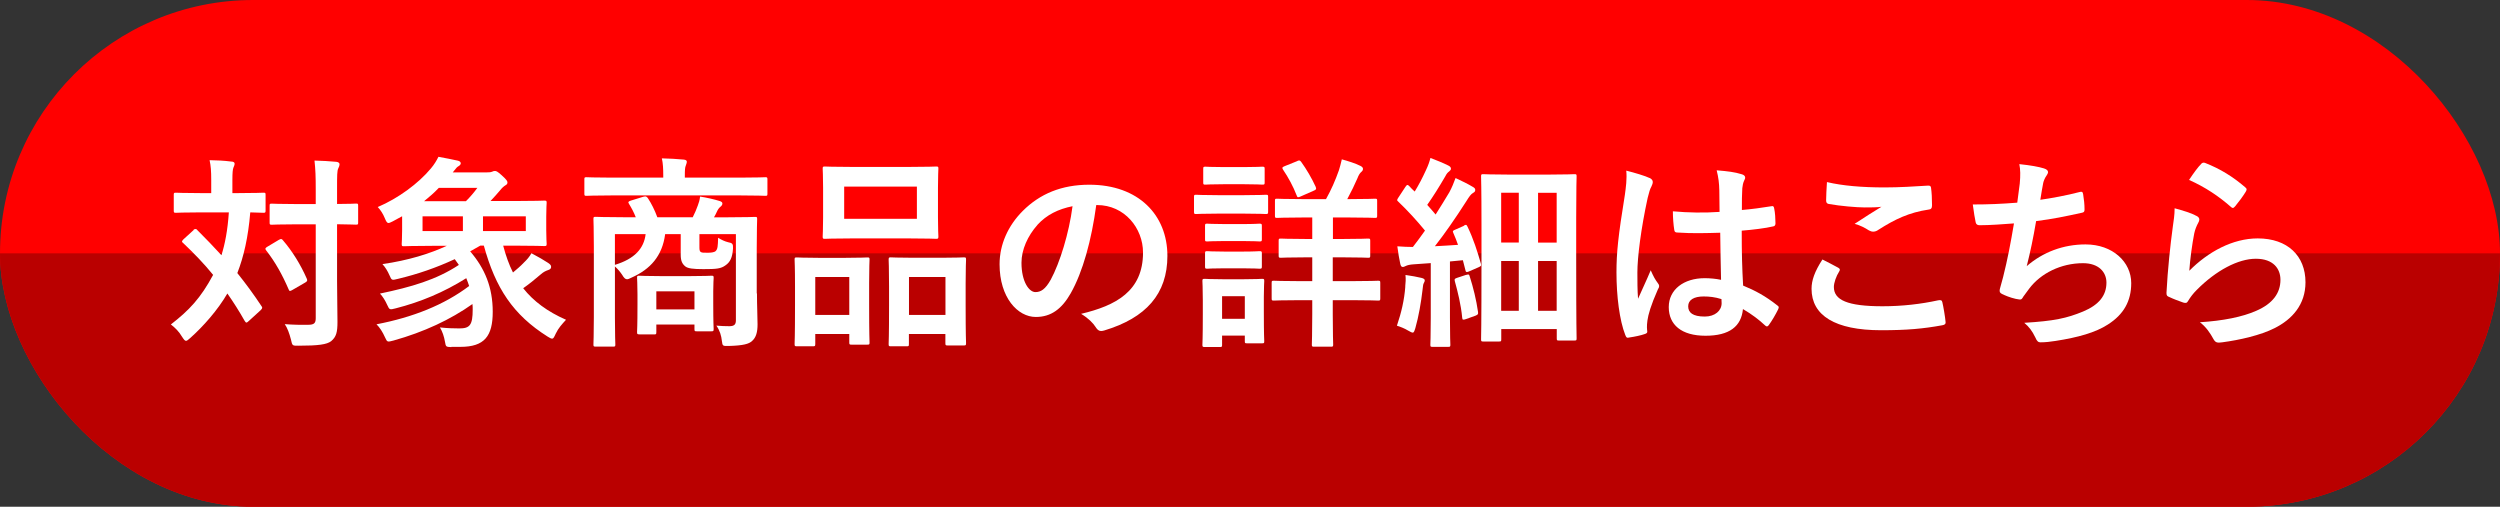
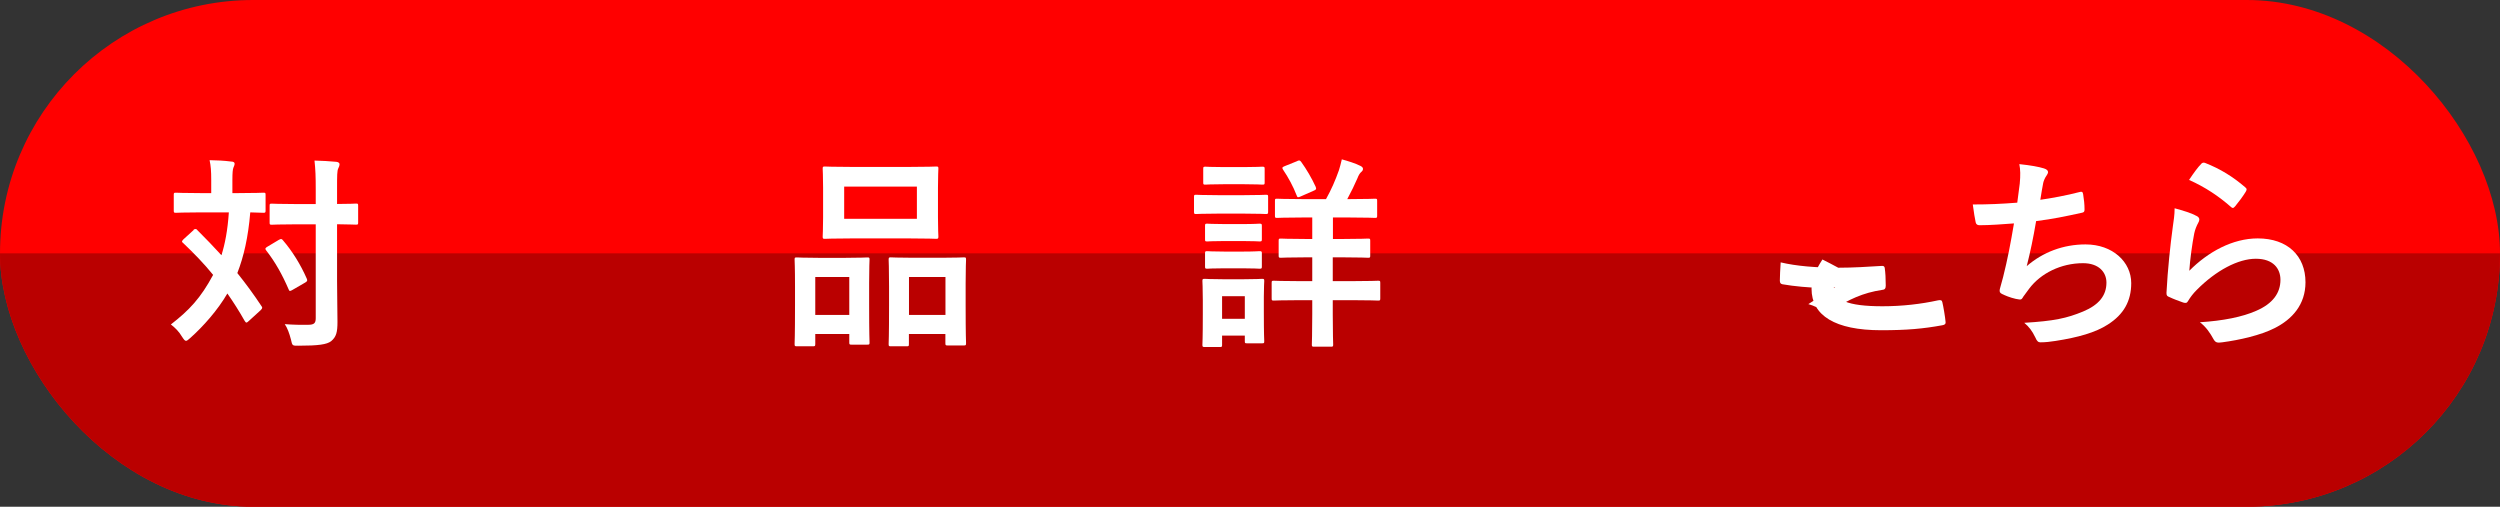
<svg xmlns="http://www.w3.org/2000/svg" id="uuid-58ad6452-edb1-4b1e-8738-2e8b91d26b87" viewBox="0 0 303.58 61.53">
  <rect x="0" y="0" width="303.58" height="61.53" fill="#333333" stroke="none" />
  <defs>
    <clipPath id="uuid-5ec36686-9e54-4e72-8dba-7044b0e8c0f5">
      <rect x="0" y="0" width="303.58" height="61.53" rx="30.76" ry="30.76" style="fill: none;" />
    </clipPath>
  </defs>
  <g id="uuid-7e1cf1b0-5aac-4dd5-bd27-9df3dd85bff9">
    <g style="clip-path: url(#uuid-5ec36686-9e54-4e72-8dba-7044b0e8c0f5);">
      <rect width="303.58" height="61.53" style="fill: red;" />
      <rect y="30.76" width="303.58" height="30.76" style="fill: #ba0000;" />
    </g>
    <g>
      <path d="M23.48,27.93c.1-.1.17-.12.25-.12s.15.02.22.12c1,1,1.99,2.02,2.94,3.06.42-1.32.75-2.99.9-5.2h-3.41c-2.14,0-2.86.05-3.01.05-.25,0-.27-.02-.27-.3v-1.87c0-.25.03-.27.27-.27.15,0,.87.05,3.01.05h1.27v-1.59c0-1.09-.05-1.74-.2-2.41.92.02,1.72.05,2.64.17.25,0,.4.1.4.25,0,.17-.07.3-.15.5-.07.2-.12.52-.12,1.49v1.59h.72c2.17,0,2.89-.05,3.04-.05.25,0,.27.02.27.27v1.87c0,.27-.02.3-.27.3-.12,0-.55-.02-1.59-.05-.25,3.04-.8,5.4-1.57,7.37,1.02,1.27,1.99,2.59,2.91,3.98.15.2.17.27-.07.52l-1.47,1.34c-.1.1-.2.17-.27.17s-.12-.07-.22-.22c-.65-1.15-1.34-2.24-2.09-3.31-1.17,2.02-2.94,4.01-4.5,5.4-.25.22-.4.35-.52.35-.15,0-.27-.17-.5-.52-.35-.6-.82-1.07-1.34-1.47,2.24-1.74,3.61-3.19,5.13-6.02-1.07-1.32-2.29-2.59-3.63-3.86-.2-.15-.2-.22.02-.45l1.25-1.14ZM33.86,29.13c.25-.15.35-.15.5.05,1.15,1.34,2.14,2.94,2.89,4.65.1.25.07.32-.17.47l-1.59.92c-.3.17-.35.15-.45-.1-.75-1.74-1.62-3.31-2.71-4.7-.17-.22-.12-.3.12-.45l1.42-.85ZM40.93,34.06c0,1.74.05,3.63.05,5.03,0,1.27-.15,1.82-.77,2.34-.52.4-1.54.55-3.96.55-.75,0-.75.03-.92-.75-.2-.77-.42-1.37-.75-1.87.97.08,2.09.1,2.84.08.72,0,.92-.2.92-.8v-11.4h-2.39c-2.09,0-2.79.05-2.94.05-.25,0-.27-.03-.27-.27v-2.02c0-.25.02-.27.27-.27.15,0,.85.05,2.94.05h2.39v-1.77c0-1.59-.03-2.39-.15-3.51.9.02,1.82.07,2.64.15.25.02.4.15.4.27,0,.22-.07.35-.15.52-.15.3-.15.85-.15,2.51v1.82c1.57,0,2.17-.05,2.29-.05.25,0,.27.02.27.27v2.02c0,.25-.02.27-.27.27-.12,0-.72-.03-2.29-.05v6.82Z" style="fill: #fff;" />
-       <path d="M54.81,42.15c-.65-.03-.67-.03-.77-.62-.12-.7-.32-1.27-.62-1.77.92.1,1.74.12,2.36.12,1.27,0,1.62-.4,1.62-2.29,0-.22,0-.45-.03-.67-2.66,1.89-5.92,3.41-9.58,4.43-.75.2-.77.2-1.02-.35-.32-.72-.67-1.24-1.05-1.62,4.41-.85,8.19-2.34,11.25-4.65-.1-.32-.22-.62-.35-.95-2.74,1.72-5.55,2.89-8.56,3.66-.75.2-.77.17-1.02-.37-.27-.6-.55-1.04-.9-1.42,3.81-.8,6.84-1.67,9.58-3.48l-.5-.7c-2.24,1.04-4.5,1.82-6.89,2.39-.77.2-.77.17-1.02-.4s-.52-1-.87-1.39c3.14-.45,5.77-1.27,7.81-2.22h-1.67c-2.44,0-3.36.05-3.53.05-.25,0-.27-.02-.27-.3,0-.15.05-.62.05-1.67v-1.67c-.37.2-.75.42-1.14.62-.25.12-.4.2-.52.2-.17,0-.27-.17-.45-.6-.2-.5-.52-1-.85-1.34,2.51-1.07,4.93-2.86,6.45-4.68.4-.47.7-.97.92-1.42.9.15,1.62.32,2.36.47.22.05.35.17.35.32s-.12.27-.35.4c-.17.1-.27.3-.62.7h4.18c.32,0,.45-.02.57-.07.17-.08.25-.1.37-.1.17,0,.32.07.82.52.57.52.7.7.7.87,0,.15-.05.25-.27.37-.17.1-.42.32-.65.62-.35.4-.7.82-1.14,1.27h3.01c2.44,0,3.36-.05,3.51-.05.27,0,.3.02.3.27,0,.15-.05.57-.05,1.69v1.64c0,1.07.05,1.47.05,1.62,0,.27-.02.3-.3.3-.15,0-1.07-.05-3.51-.05h-1.47c.32,1.2.7,2.29,1.19,3.26.47-.4.92-.77,1.29-1.17.42-.4.7-.72.95-1.17.8.42,1.57.87,2.02,1.17.32.22.37.32.37.5s-.12.3-.35.37c-.3.1-.6.25-.9.52-.75.65-1.44,1.2-2.14,1.69,1.24,1.57,2.94,2.84,5.2,3.83-.5.55-.92,1-1.24,1.67-.2.42-.27.62-.45.62-.12,0-.27-.07-.55-.25-4.18-2.64-6.32-5.87-7.74-11.05h-.42l-1.24.7c1.79,2.09,2.74,4.38,2.74,7.34s-1,4.26-3.93,4.26h-1.09ZM56.21,28.06v-1.79h-4.9v1.79h4.9ZM56.58,24.43c.52-.52.95-1.02,1.39-1.62h-4.68c-.57.6-1.17,1.12-1.79,1.62h5.08ZM63.85,26.27h-5.2v1.79h5.2v-1.79Z" style="fill: #fff;" />
-       <path d="M74.32,23.73c-2.22,0-2.96.05-3.11.05-.22,0-.25-.02-.25-.27v-1.72c0-.25.03-.27.25-.27.15,0,.9.05,3.11.05h6.22v-.2c0-.9-.03-1.52-.17-2.14.92.02,1.82.07,2.66.15.25.02.37.12.37.25,0,.17-.07.3-.12.47-.1.22-.12.52-.12,1.27v.2h6.67c2.21,0,2.96-.05,3.11-.05.22,0,.25.03.25.27v1.72c0,.25-.03.27-.25.27-.15,0-.9-.05-3.11-.05h-15.5ZM91.92,35.63c0,1.47.07,2.91.07,3.76,0,.92-.17,1.59-.67,2.02-.37.35-1.04.55-2.81.6-.77.02-.77,0-.85-.6-.07-.65-.25-1.27-.67-1.87.67.05.95.07,1.57.07.55,0,.8-.17.8-.7v-10.48h-4.43v1.44c0,.4,0,.62.15.72s.3.1.82.1c.4,0,.8-.03,1-.2.25-.25.27-.57.3-1.62.4.25.82.45,1.24.55.5.08.6.22.57.75-.07,1.14-.37,1.67-.9,2.04-.57.42-1.09.47-2.69.47-1.27,0-1.87-.08-2.19-.32-.37-.3-.57-.65-.57-1.42v-2.51h-1.89c-.35,2.66-1.79,4.26-4.08,5.28-.25.12-.4.2-.55.2-.2,0-.37-.15-.6-.55-.25-.37-.55-.72-.87-1v6.22c0,2.09.05,3.11.05,3.24,0,.25-.02.27-.27.27h-2.12c-.25,0-.27-.03-.27-.27,0-.15.05-1.14.05-3.33v-8.51c0-2.21-.05-3.21-.05-3.38,0-.25.03-.27.27-.27.17,0,1.02.05,3.38.05h1.49c-.22-.57-.5-1.1-.82-1.62-.15-.22-.08-.3.22-.4l1.52-.47c.32-.1.45,0,.6.25.37.57.77,1.34,1.1,2.24h4.3c.25-.5.47-1,.62-1.44.12-.32.22-.62.27-1.07.77.12,1.67.32,2.41.55.2.08.3.15.3.3,0,.17-.12.3-.25.4-.15.12-.3.32-.4.55-.1.22-.22.47-.37.72h1.59c2.39,0,3.24-.05,3.38-.05.25,0,.27.02.27.27,0,.15-.05,1.32-.05,3.58v5.45ZM74.67,28.43v3.73c2.39-.72,3.53-1.99,3.73-3.73h-3.73ZM77.63,40.6c-.25,0-.27-.03-.27-.3,0-.15.05-.65.05-3.31v-1.27c0-1.27-.05-1.79-.05-1.97,0-.25.02-.27.27-.27.15,0,.77.05,2.69.05h3.38c1.92,0,2.54-.05,2.69-.05.25,0,.27.03.27.27,0,.15-.05.65-.05,1.62v1.42c0,2.51.05,2.99.05,3.14,0,.27-.03.3-.27.3h-1.79c-.25,0-.27-.02-.27-.3v-.52h-4.63v.9c0,.27-.02.3-.27.3h-1.79ZM79.7,37.57h4.63v-2.19h-4.63v2.19Z" style="fill: #fff;" />
      <path d="M96.76,42.05c-.25,0-.27-.03-.27-.3,0-.15.05-.85.05-4.65v-2.31c0-2.39-.05-3.09-.05-3.26,0-.25.02-.27.27-.27.17,0,.8.05,2.64.05h3.26c1.87,0,2.49-.05,2.66-.05.25,0,.27.02.27.27,0,.15-.05.87-.05,2.84v2.61c0,3.73.05,4.46.05,4.6,0,.25-.02.27-.27.27h-1.94c-.22,0-.25-.03-.25-.27v-1.02h-4.13v1.19c0,.27-.03.3-.27.3h-1.97ZM99,38.24h4.13v-4.6h-4.13v4.6ZM110.35,20.27c2.36,0,3.16-.05,3.33-.05.25,0,.27.02.27.27,0,.17-.05.82-.05,2.31v3.61c0,1.49.05,2.14.05,2.29,0,.27-.03.3-.27.3-.17,0-.97-.05-3.33-.05h-6.87c-2.34,0-3.16.05-3.31.05-.25,0-.27-.02-.27-.3,0-.15.05-.8.05-2.29v-3.61c0-1.49-.05-2.14-.05-2.31,0-.25.03-.27.27-.27.15,0,.97.05,3.31.05h6.87ZM102.51,26.57h8.83v-3.91h-8.83v3.91ZM108.16,42.05c-.22,0-.25-.03-.25-.27,0-.17.05-.87.05-4.68v-2.31c0-2.36-.05-3.09-.05-3.24,0-.27.03-.3.25-.3.17,0,.82.05,2.74.05h3.43c1.92,0,2.56-.05,2.71-.05.25,0,.27.02.27.3,0,.15-.05.87-.05,2.86v2.66c0,3.73.05,4.43.05,4.58,0,.27-.02.3-.27.3h-1.97c-.25,0-.27-.03-.27-.3v-1.09h-4.43v1.22c0,.25-.02.27-.27.27h-1.94ZM110.38,38.24h4.43v-4.6h-4.43v4.6Z" style="fill: #fff;" />
-       <path d="M133.12,24.9c-.57,4.23-1.62,8.11-3.11,10.73-1.07,1.87-2.36,2.86-4.23,2.86-2.19,0-4.4-2.34-4.4-6.4,0-2.39,1.02-4.68,2.81-6.47,2.09-2.09,4.73-3.19,8.09-3.19,5.97,0,9.48,3.68,9.48,8.64,0,4.63-2.61,7.54-7.67,9.06-.52.15-.75.05-1.07-.45-.27-.42-.8-1-1.74-1.57,4.21-1,7.52-2.74,7.52-7.44,0-2.96-2.24-5.77-5.58-5.77h-.1ZM125.98,27.31c-1.19,1.34-1.94,3.01-1.94,4.6,0,2.29.92,3.56,1.69,3.56.65,0,1.2-.32,1.87-1.52,1.09-2.02,2.21-5.6,2.64-8.91-1.74.35-3.14,1.04-4.26,2.26Z" style="fill: #fff;" />
      <path d="M151.06,23.7c1.89,0,2.51-.05,2.66-.05.25,0,.27.02.27.27v1.77c0,.27-.03.3-.27.3-.15,0-.77-.05-2.66-.05h-3.16c-1.89,0-2.51.05-2.66.05-.22,0-.25-.02-.25-.3v-1.77c0-.25.03-.27.25-.27.15,0,.77.05,2.66.05h3.16ZM153.47,37.84c0,2.89.05,3.43.05,3.58,0,.25-.02.27-.27.27h-1.82c-.25,0-.27-.02-.27-.27v-.67h-2.76v1.12c0,.25-.03.27-.27.27h-1.82c-.27,0-.3-.03-.3-.27,0-.15.05-.72.05-3.73v-1.67c0-1.57-.05-2.17-.05-2.34,0-.25.03-.27.3-.27.15,0,.67.05,2.26.05h2.39c1.62,0,2.12-.05,2.29-.05.25,0,.27.03.27.27,0,.15-.05.75-.05,1.92v1.79ZM151.03,20.29c1.59,0,2.09-.05,2.24-.05.27,0,.3.03.3.27v1.64c0,.25-.02.27-.3.27-.15,0-.65-.05-2.24-.05h-2.39c-1.62,0-2.12.05-2.26.05-.25,0-.27-.02-.27-.27v-1.64c0-.25.03-.27.27-.27.15,0,.65.05,2.26.05h2.39ZM150.84,27.21c1.52,0,1.94-.05,2.09-.05.27,0,.3.03.3.27v1.62c0,.25-.03.27-.3.27-.15,0-.57-.05-2.09-.05h-2.12c-1.52,0-1.97.05-2.12.05-.25,0-.27-.02-.27-.27v-1.62c0-.25.03-.27.27-.27.15,0,.6.05,2.12.05h2.12ZM150.84,30.55c1.52,0,1.94-.05,2.09-.05.27,0,.3.03.3.27v1.59c0,.25-.03.27-.3.27-.15,0-.57-.05-2.09-.05h-2.12c-1.52,0-1.97.05-2.12.05-.25,0-.27-.03-.27-.27v-1.59c0-.25.03-.27.27-.27.15,0,.6.05,2.12.05h2.12ZM148.4,35.97v2.74h2.76v-2.74h-2.76ZM161.84,31.25v2.89h2.26c2.29,0,3.09-.05,3.24-.05.25,0,.27.02.27.27v1.87c0,.25-.03.27-.27.27-.15,0-.95-.05-3.24-.05h-2.26v1.72c0,2.36.05,3.51.05,3.66,0,.25-.02.27-.3.27h-2.02c-.25,0-.27-.03-.27-.27,0-.15.05-1.29.05-3.66v-1.72h-1.42c-2.31,0-3.09.05-3.24.05-.25,0-.27-.03-.27-.27v-1.87c0-.25.02-.27.27-.27.15,0,.92.05,3.24.05h1.42v-2.89h-.82c-2.12,0-2.84.05-2.99.05-.25,0-.27-.03-.27-.27v-1.79c0-.25.03-.27.27-.27.15,0,.87.05,2.99.05h.82v-2.61h-1.12c-2.24,0-2.99.05-3.16.05-.22,0-.25-.02-.25-.27v-1.79c0-.25.02-.27.25-.27.17,0,.92.05,3.16.05h2.79c.65-1.17,1.12-2.24,1.57-3.51.12-.4.25-.85.35-1.32.72.2,1.62.47,2.27.8.2.1.3.22.3.35,0,.17-.07.27-.25.42-.17.17-.3.4-.42.72-.35.8-.75,1.64-1.24,2.54h.2c2.24,0,3.01-.05,3.16-.05.25,0,.27.02.27.27v1.79c0,.25-.03.27-.27.27-.15,0-.92-.05-3.16-.05h-1.94v2.61h1.27c2.12,0,2.84-.05,2.99-.05.25,0,.27.03.27.27v1.79c0,.25-.02.27-.27.27-.15,0-.87-.05-2.99-.05h-1.27ZM157.53,19.55c.22-.1.32-.1.47.1.65.9,1.29,1.99,1.77,3.04.1.27.05.35-.25.47l-1.59.7c-.35.15-.37.12-.47-.12-.42-1.09-1-2.17-1.67-3.16-.12-.22-.1-.27.2-.4l1.54-.62Z" style="fill: #fff;" />
-       <path d="M170.64,34.78c.05-.47.08-.85.03-1.39.62.08,1.52.25,1.92.35.3.07.42.17.42.3s-.05.22-.12.35c-.08.12-.1.42-.15.82-.17,1.47-.47,3.24-.87,4.63-.12.37-.17.55-.32.55-.12,0-.3-.1-.6-.27-.35-.22-.92-.45-1.32-.57.55-1.62.9-3.14,1.02-4.75ZM177.76,27.39c.32-.15.32-.1.45.15.72,1.49,1.19,2.99,1.62,4.48.07.27,0,.3-.32.45l-1.15.5c-.3.12-.37.07-.42-.2l-.3-1.17-1.57.15v6.84c0,2.29.05,3.14.05,3.26,0,.25-.03.27-.27.27h-1.89c-.25,0-.27-.02-.27-.27,0-.15.05-.97.05-3.26v-6.64l-2.12.15c-.42.03-.72.1-.92.2-.12.05-.22.12-.37.12-.17,0-.25-.17-.3-.42-.12-.57-.25-1.29-.35-2.09.7.05,1.32.08,1.89.08.5-.65,1-1.32,1.47-1.99-1-1.22-2.07-2.39-3.24-3.51-.22-.17-.15-.25.02-.52l.85-1.29c.1-.15.17-.22.25-.22.05,0,.12.05.22.15.2.22.42.45.65.65.5-.82.92-1.62,1.34-2.54.32-.67.45-1.07.57-1.54.65.25,1.54.6,2.17.92.25.12.32.25.32.4,0,.12-.1.22-.22.32-.2.15-.3.27-.47.6-.8,1.37-1.42,2.36-2.19,3.46.35.4.7.77,1.02,1.17.57-.9,1.12-1.79,1.67-2.71.3-.55.55-1.17.75-1.72.75.35,1.52.72,2.09,1.07.22.12.3.22.3.37,0,.17-.07.27-.27.37-.25.15-.45.42-.82,1.02-1.29,2.02-2.64,3.96-3.81,5.45.92-.05,1.87-.1,2.81-.17-.17-.5-.37-.97-.57-1.44-.1-.25-.08-.27.27-.42l1.02-.45ZM178.06,33.38c.3-.1.35-.05.42.22.4,1.24.8,2.84,1,4.28.03.27,0,.32-.3.45l-1.17.42c-.37.12-.42.1-.45-.15-.15-1.62-.55-3.19-.9-4.46-.07-.27,0-.3.27-.4l1.12-.37ZM180.12,41.47c-.25,0-.27-.03-.27-.27,0-.17.05-1.37.05-9.51v-4.45c0-4.43-.05-5.67-.05-5.82,0-.25.03-.27.27-.27.17,0,.9.05,3.04.05h4.98c2.14,0,2.86-.05,3.04-.05.25,0,.27.02.27.27,0,.15-.05,1.32-.05,5.03v4.85c0,8.49.05,9.63.05,9.78,0,.25-.02.27-.27.27h-1.89c-.22,0-.25-.02-.25-.27v-1.12h-6.74v1.24c0,.25-.03.27-.27.27h-1.89ZM182.29,29.45h2.14v-6.05h-2.14v6.05ZM184.43,37.74v-6.05h-2.14v6.05h2.14ZM186.77,23.41v6.05h2.26v-6.05h-2.26ZM189.03,37.74v-6.05h-2.26v6.05h2.26Z" style="fill: #fff;" />
-       <path d="M200.33,21.61c.27.15.37.3.37.5,0,.17-.08.35-.17.55-.17.3-.27.65-.45,1.37-.82,3.76-1.25,7.24-1.25,9.06,0,1,0,2.14.08,3.19.5-1.14,1.02-2.21,1.54-3.46.35.8.55,1.14.87,1.57.1.12.15.22.15.35s-.05.25-.15.4c-.87,1.97-1.17,3.06-1.27,3.78-.1.7-.05,1.07-.02,1.32.02.17-.08.25-.3.32-.47.17-1.19.32-1.87.42-.27.07-.37.05-.5-.3-.7-1.77-1.07-4.73-1.07-7.59,0-2.39.2-4.38,1.02-9.43.12-.87.27-1.94.17-2.94,1,.25,2.34.65,2.84.9ZM208.89,28.26c-1.69.05-3.43.1-5.13-.02-.32,0-.42-.07-.45-.32-.1-.6-.17-1.49-.17-2.26,1.87.17,3.81.2,5.67.07,0-.9-.03-1.69-.03-2.61-.02-.9-.1-1.54-.32-2.44,1.44.12,2.19.22,3.01.47.27.07.45.2.45.42,0,.12-.05.2-.15.42-.1.22-.17.55-.2.87-.05.85-.05,1.49-.05,2.64,1.17-.1,2.46-.27,3.53-.45.3-.07.35.02.4.3.1.45.15,1.24.15,1.77,0,.22-.1.35-.27.37-.9.22-2.54.42-3.83.52,0,2.79.05,4.53.17,6.67,1.47.6,2.74,1.29,4.13,2.39.22.15.25.22.12.5-.32.65-.72,1.34-1.14,1.92-.08.1-.15.15-.22.15s-.15-.05-.22-.12c-.77-.72-1.59-1.34-2.69-1.99-.2,2.09-1.62,3.24-4.55,3.24s-4.46-1.34-4.46-3.48,1.84-3.51,4.36-3.51c.65,0,1.39.07,1.99.2-.05-1.92-.07-3.73-.1-5.7ZM206.87,36c-1.17,0-1.87.42-1.87,1.19s.55,1.25,2.02,1.25c1.24,0,2.04-.72,2.04-1.62,0-.17,0-.3-.02-.5-.8-.25-1.47-.32-2.17-.32Z" style="fill: #fff;" />
-       <path d="M223.22,32.51c.22.12.25.25.12.45-.37.57-.65,1.39-.65,1.89,0,1.57,1.62,2.34,5.9,2.34,2.41,0,4.7-.27,6.75-.72.35-.07.47,0,.52.22.12.47.35,1.82.4,2.44.02.22-.12.32-.42.37-2.31.42-4.26.6-7.42.6-5.58,0-8.44-1.79-8.44-5.03,0-1.02.37-2.09,1.32-3.56.65.32,1.27.65,1.92,1ZM228.84,22.76c1.82,0,3.68-.12,5.28-.22.25-.02.35.08.37.27.08.57.12,1.27.12,2.12,0,.35-.12.5-.42.52-2.36.35-4.08,1.17-6.1,2.46-.2.15-.42.22-.62.22-.17,0-.35-.05-.52-.15-.5-.32-1.02-.6-1.74-.8,1.29-.85,2.39-1.54,3.26-2.07-.55.08-1.32.08-2.04.08-.95,0-2.96-.17-4.36-.42-.22-.05-.32-.15-.32-.45,0-.6.05-1.32.1-2.21,1.89.45,4.28.65,6.99.65Z" style="fill: #fff;" />
+       <path d="M223.22,32.51c.22.12.25.25.12.45-.37.57-.65,1.39-.65,1.89,0,1.57,1.62,2.34,5.9,2.34,2.41,0,4.7-.27,6.75-.72.35-.07.47,0,.52.22.12.47.35,1.82.4,2.44.02.22-.12.32-.42.37-2.31.42-4.26.6-7.42.6-5.58,0-8.44-1.79-8.44-5.03,0-1.02.37-2.09,1.32-3.56.65.32,1.27.65,1.92,1Zc1.82,0,3.68-.12,5.28-.22.25-.02.35.08.37.27.08.57.12,1.27.12,2.12,0,.35-.12.5-.42.52-2.36.35-4.08,1.17-6.1,2.46-.2.15-.42.22-.62.22-.17,0-.35-.05-.52-.15-.5-.32-1.02-.6-1.74-.8,1.29-.85,2.39-1.54,3.26-2.07-.55.08-1.32.08-2.04.08-.95,0-2.96-.17-4.36-.42-.22-.05-.32-.15-.32-.45,0-.6.05-1.32.1-2.21,1.89.45,4.28.65,6.99.65Z" style="fill: #fff;" />
      <path d="M245.26,22.34c.1-1.09.08-1.74-.05-2.41,1.42.15,2.34.32,2.99.52.32.1.5.25.5.45,0,.12-.1.3-.17.4-.17.22-.37.65-.42.92-.12.67-.22,1.17-.35,2.04,1.24-.17,3.29-.55,4.68-.92.35-.1.47-.08.52.25.1.57.17,1.25.17,1.84,0,.27-.07.35-.3.4-2.14.47-3.48.75-5.58,1.02-.35,2.07-.7,3.73-1.14,5.47,1.94-1.69,4.43-2.64,7.14-2.64,3.31,0,5.55,2.14,5.55,4.7,0,2.19-.92,3.81-2.84,5.03-1.49.97-3.63,1.57-6.35,1.99-.62.1-1.22.17-1.84.17-.25,0-.42-.12-.62-.6-.4-.82-.77-1.29-1.34-1.77,3.63-.22,5.15-.55,7.14-1.37,1.92-.8,2.84-1.94,2.84-3.51,0-1.29-.95-2.36-2.84-2.36-2.69,0-5.15,1.24-6.54,3.09-.22.32-.47.62-.7.95-.17.3-.25.4-.47.37-.55-.05-1.37-.32-1.87-.55-.4-.17-.55-.27-.55-.5,0-.1.02-.27.1-.5.12-.42.22-.8.32-1.17.55-2.19.9-4.03,1.32-6.52-1.34.1-2.91.22-4.18.22-.27,0-.42-.12-.47-.35-.07-.3-.25-1.34-.35-2.17,1.94,0,3.48-.07,5.4-.22.12-.87.22-1.69.3-2.29Z" style="fill: #fff;" />
      <path d="M266.67,26.19c.27.12.4.27.4.47,0,.12-.05.25-.12.37-.22.4-.4.85-.5,1.32-.25,1.27-.5,3.11-.6,4.53,2.29-2.31,5.28-3.93,8.31-3.93,3.63,0,5.8,2.12,5.8,5.33,0,2.71-1.62,4.5-3.76,5.57-1.67.85-4.23,1.44-6.37,1.72-.55.07-.77.05-1-.32-.47-.85-.92-1.52-1.69-2.12,2.79-.17,5.18-.65,6.84-1.39,2.02-.87,2.94-2.17,2.94-3.76,0-1.34-.85-2.56-2.99-2.56s-4.83,1.42-7.17,3.78c-.45.45-.77.87-1.07,1.37-.15.25-.25.25-.57.17-.57-.2-1.17-.42-1.69-.67-.25-.1-.35-.15-.35-.5.15-2.89.47-5.82.77-8.04.1-.75.22-1.39.22-2.24.97.27,2.02.57,2.59.9ZM267.29,19.9c.12-.12.27-.2.47-.12,1.84.72,3.38,1.67,4.88,2.96.12.1.17.17.17.27,0,.08-.05.17-.12.3-.32.52-.85,1.24-1.27,1.74-.1.12-.2.2-.27.2-.1,0-.17-.05-.3-.17-1.39-1.22-3.06-2.36-5.03-3.23.6-.9,1.07-1.54,1.47-1.94Z" style="fill: #fff;" />
    </g>
  </g>
</svg>